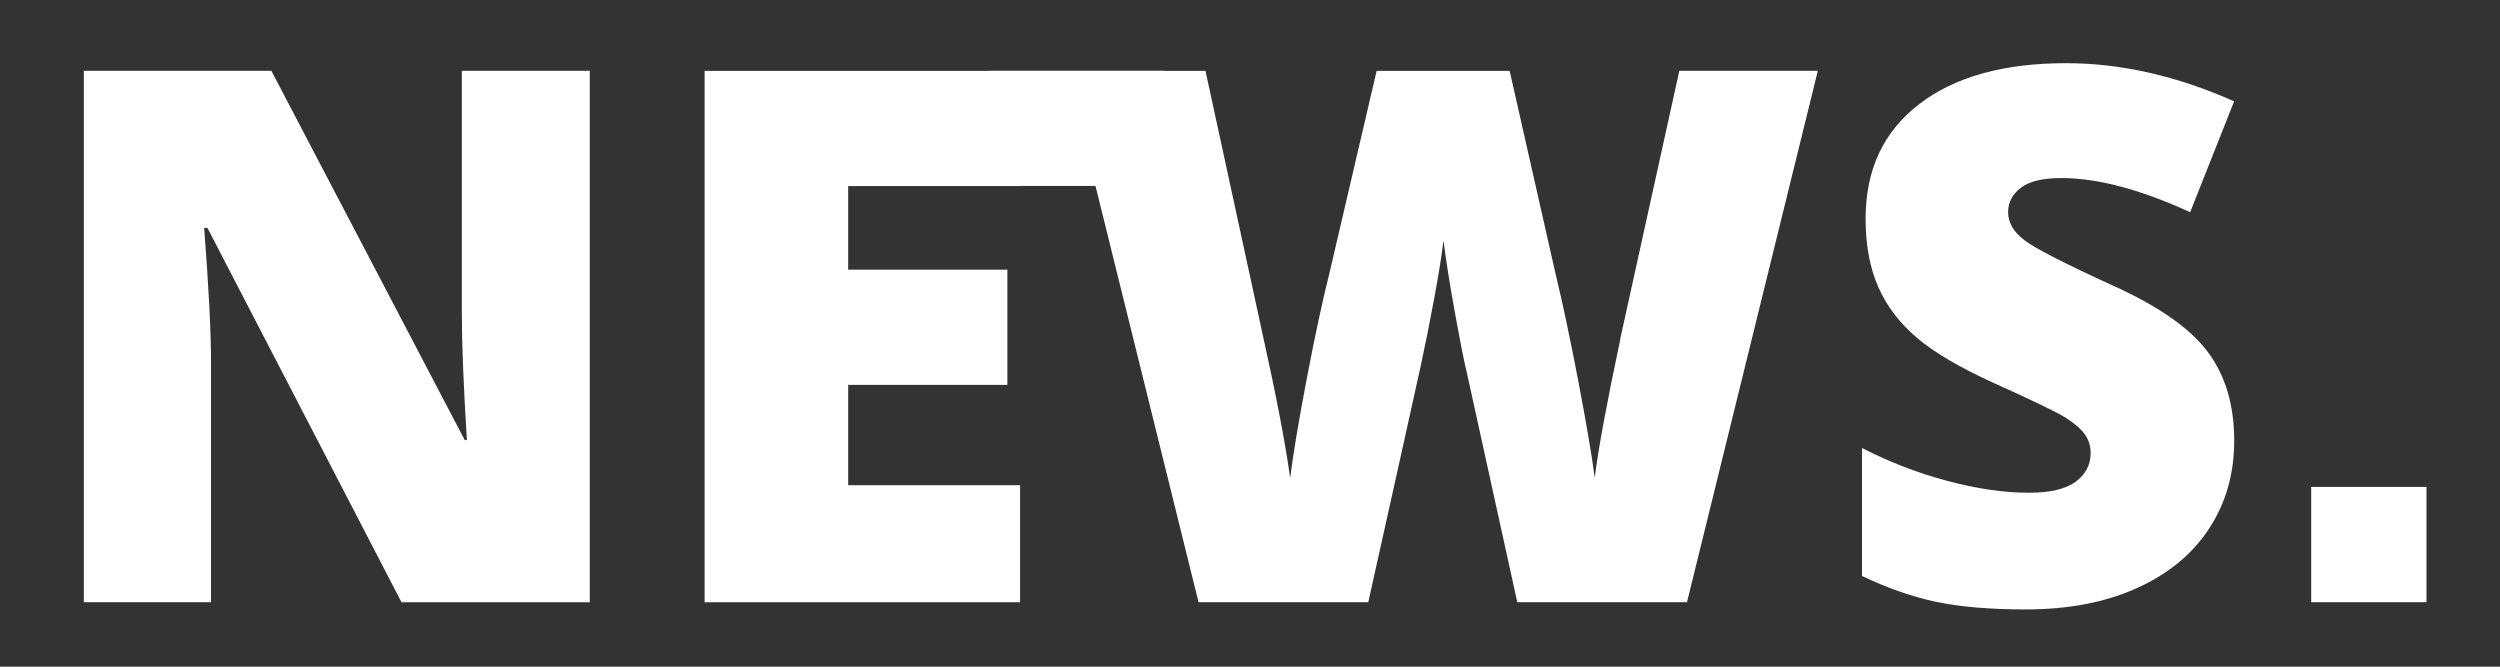
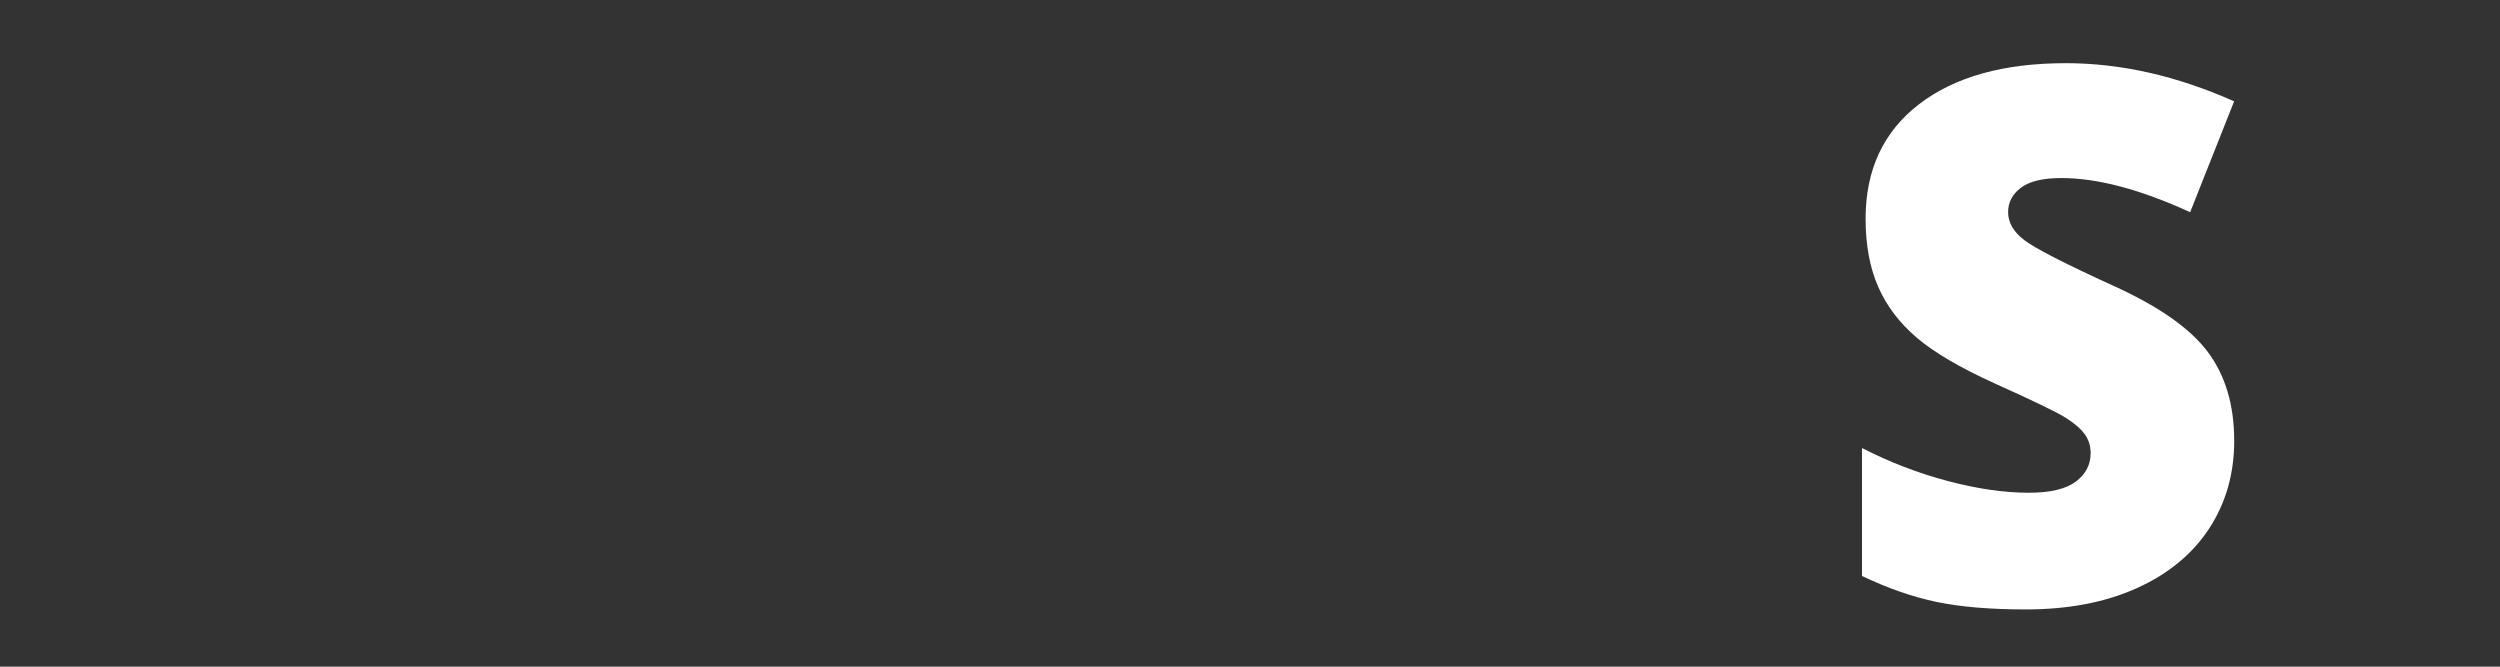
<svg xmlns="http://www.w3.org/2000/svg" version="1.1" viewBox="0 0 537.36 143.3">
  <rect x="0" y="0" width="537.36" height="143.3" fill="#333333" stroke="none" />
  <defs>
    <style>
      .cls-1 {
        fill: #fff;
      }
    </style>
  </defs>
  <g>
    <g id="Layer_1">
      <g id="Layer_1-2" data-name="Layer_1">
        <g>
-           <path class="cls-1" d="M99.27,66.86c0,6.98.36,16.22,1.09,27.73h-.47L58.33,15.22H18.02v114.22h27.34v-51.48c0-6.67-.5-16.33-1.48-28.98h.7l41.72,80.47h40.47V15.22h-27.5s0,51.64,0,51.64Z" />
-           <path class="cls-1" d="M348.33,72.64c-3.02,14.27-4.87,24.3-5.55,30.08-.57-4.48-1.72-11.25-3.44-20.31s-3.41-17.06-5.08-23.98l-9.77-43.2h-28.59l-10.08,43.2c-1.51,5.99-3.14,13.54-4.88,22.66-1.75,9.12-2.96,16.33-3.63,21.64-1.04-7.5-2.97-17.58-5.78-30.23l-12.42-57.27h-8.91v-.03h-37.53v.03h-61.22v114.22h67.81v-25.16h-36.95v-21.56h34.22v-24.77h-34.22v-17.97h36.95v-.02h16.21l22.15,89.47h36.48c6.67-29.95,10.46-47.03,11.37-51.25s1.84-8.84,2.77-13.87c.94-5.03,1.61-9.23,2.03-12.62.52,4.17,1.34,9.35,2.46,15.55s1.94,10.34,2.46,12.42l10.94,49.77h36.48l28.12-114.22h-29.77l-12.66,57.42h.03Z" />
          <path class="cls-1" d="M434.35,40.38c1.82-1.41,4.74-2.11,8.75-2.11,7.76,0,16.98,2.45,27.66,7.34l9.45-23.83c-12.29-5.47-24.35-8.2-36.17-8.2-13.39,0-23.91,2.94-31.56,8.83-7.66,5.89-11.48,14.09-11.48,24.61,0,5.62.9,10.5,2.7,14.61,1.8,4.12,4.56,7.76,8.28,10.94s9.31,6.46,16.76,9.84c8.23,3.7,13.29,6.15,15.2,7.34,1.9,1.2,3.28,2.38,4.14,3.55s1.29,2.54,1.29,4.1c0,2.5-1.07,4.54-3.2,6.13-2.14,1.59-5.5,2.38-10.08,2.38-5.31,0-11.15-.85-17.5-2.54s-12.47-4.05-18.36-7.07v27.5c5.57,2.66,10.94,4.52,16.09,5.59s11.54,1.6,19.14,1.6c9.11,0,17.06-1.52,23.83-4.57,6.77-3.05,11.95-7.32,15.55-12.81,3.59-5.49,5.39-11.78,5.39-18.87,0-7.71-1.91-14.1-5.74-19.18s-10.66-9.83-20.51-14.26c-10.26-4.69-16.55-7.92-18.87-9.69s-3.48-3.78-3.48-6.02c0-2.08.91-3.83,2.73-5.23v.02Z" />
-           <rect class="cls-1" x="496.78" y="104.66" width="24.78" height="24.78" />
        </g>
      </g>
    </g>
  </g>
</svg>